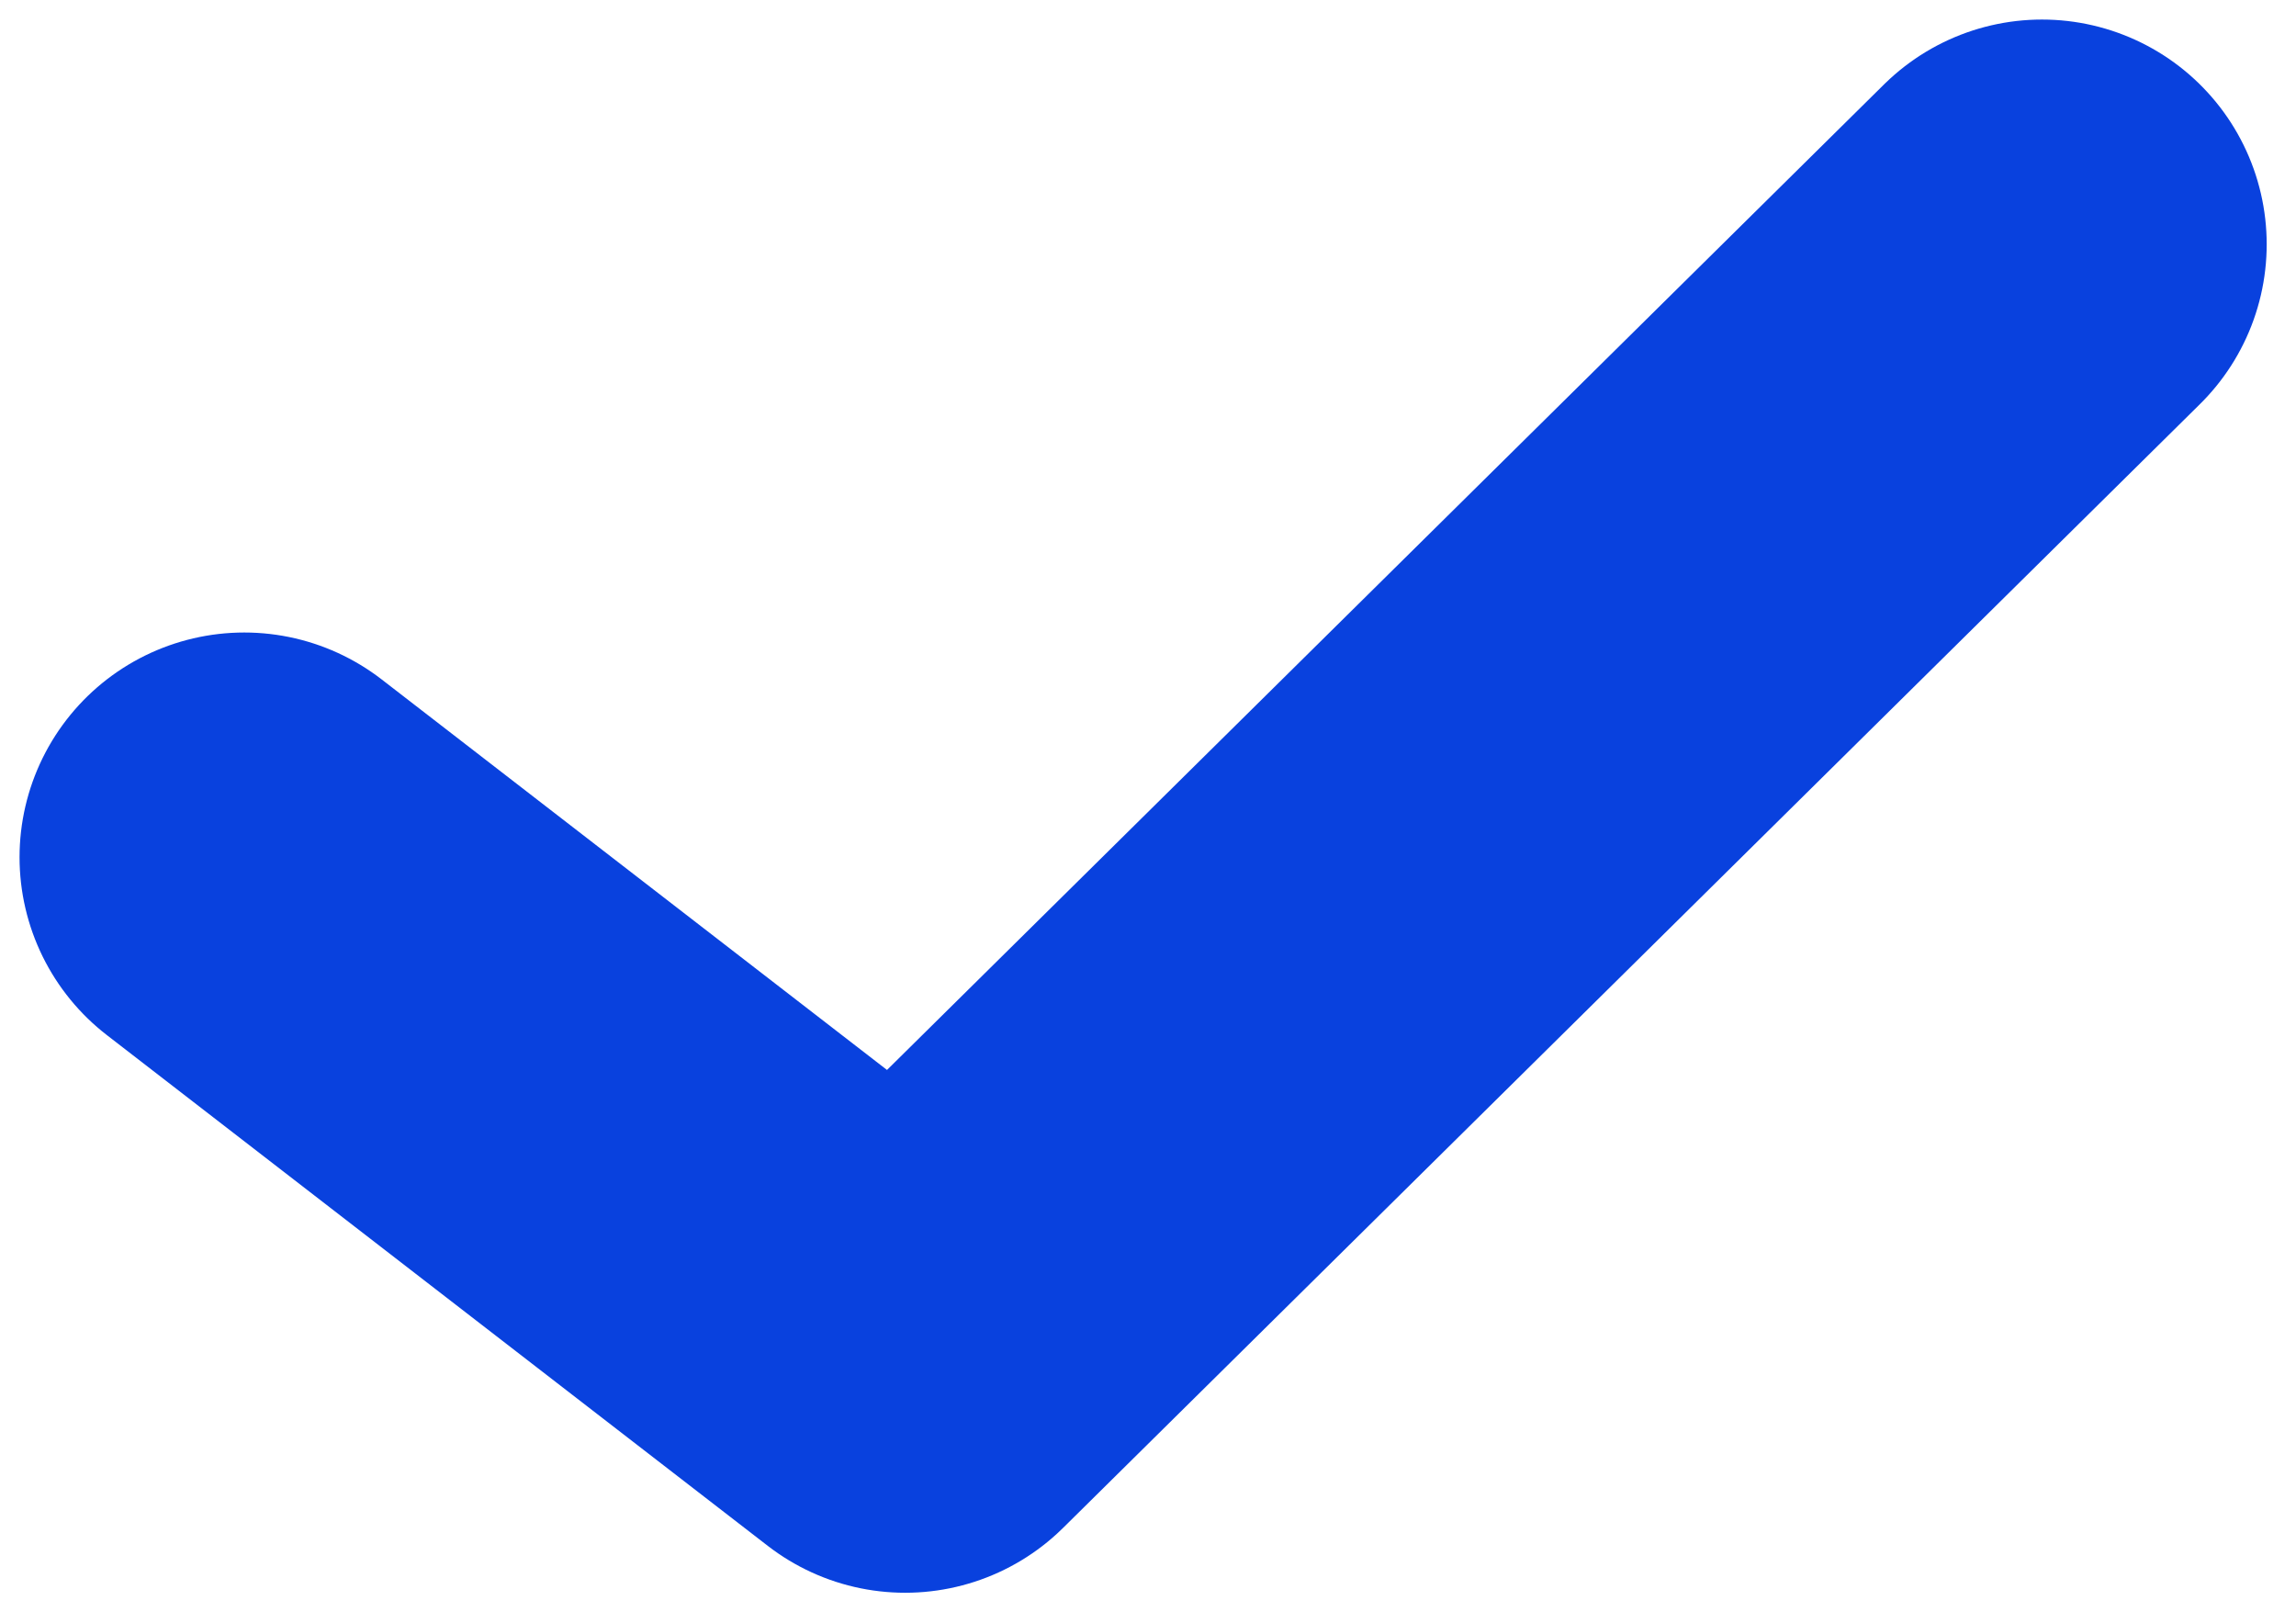
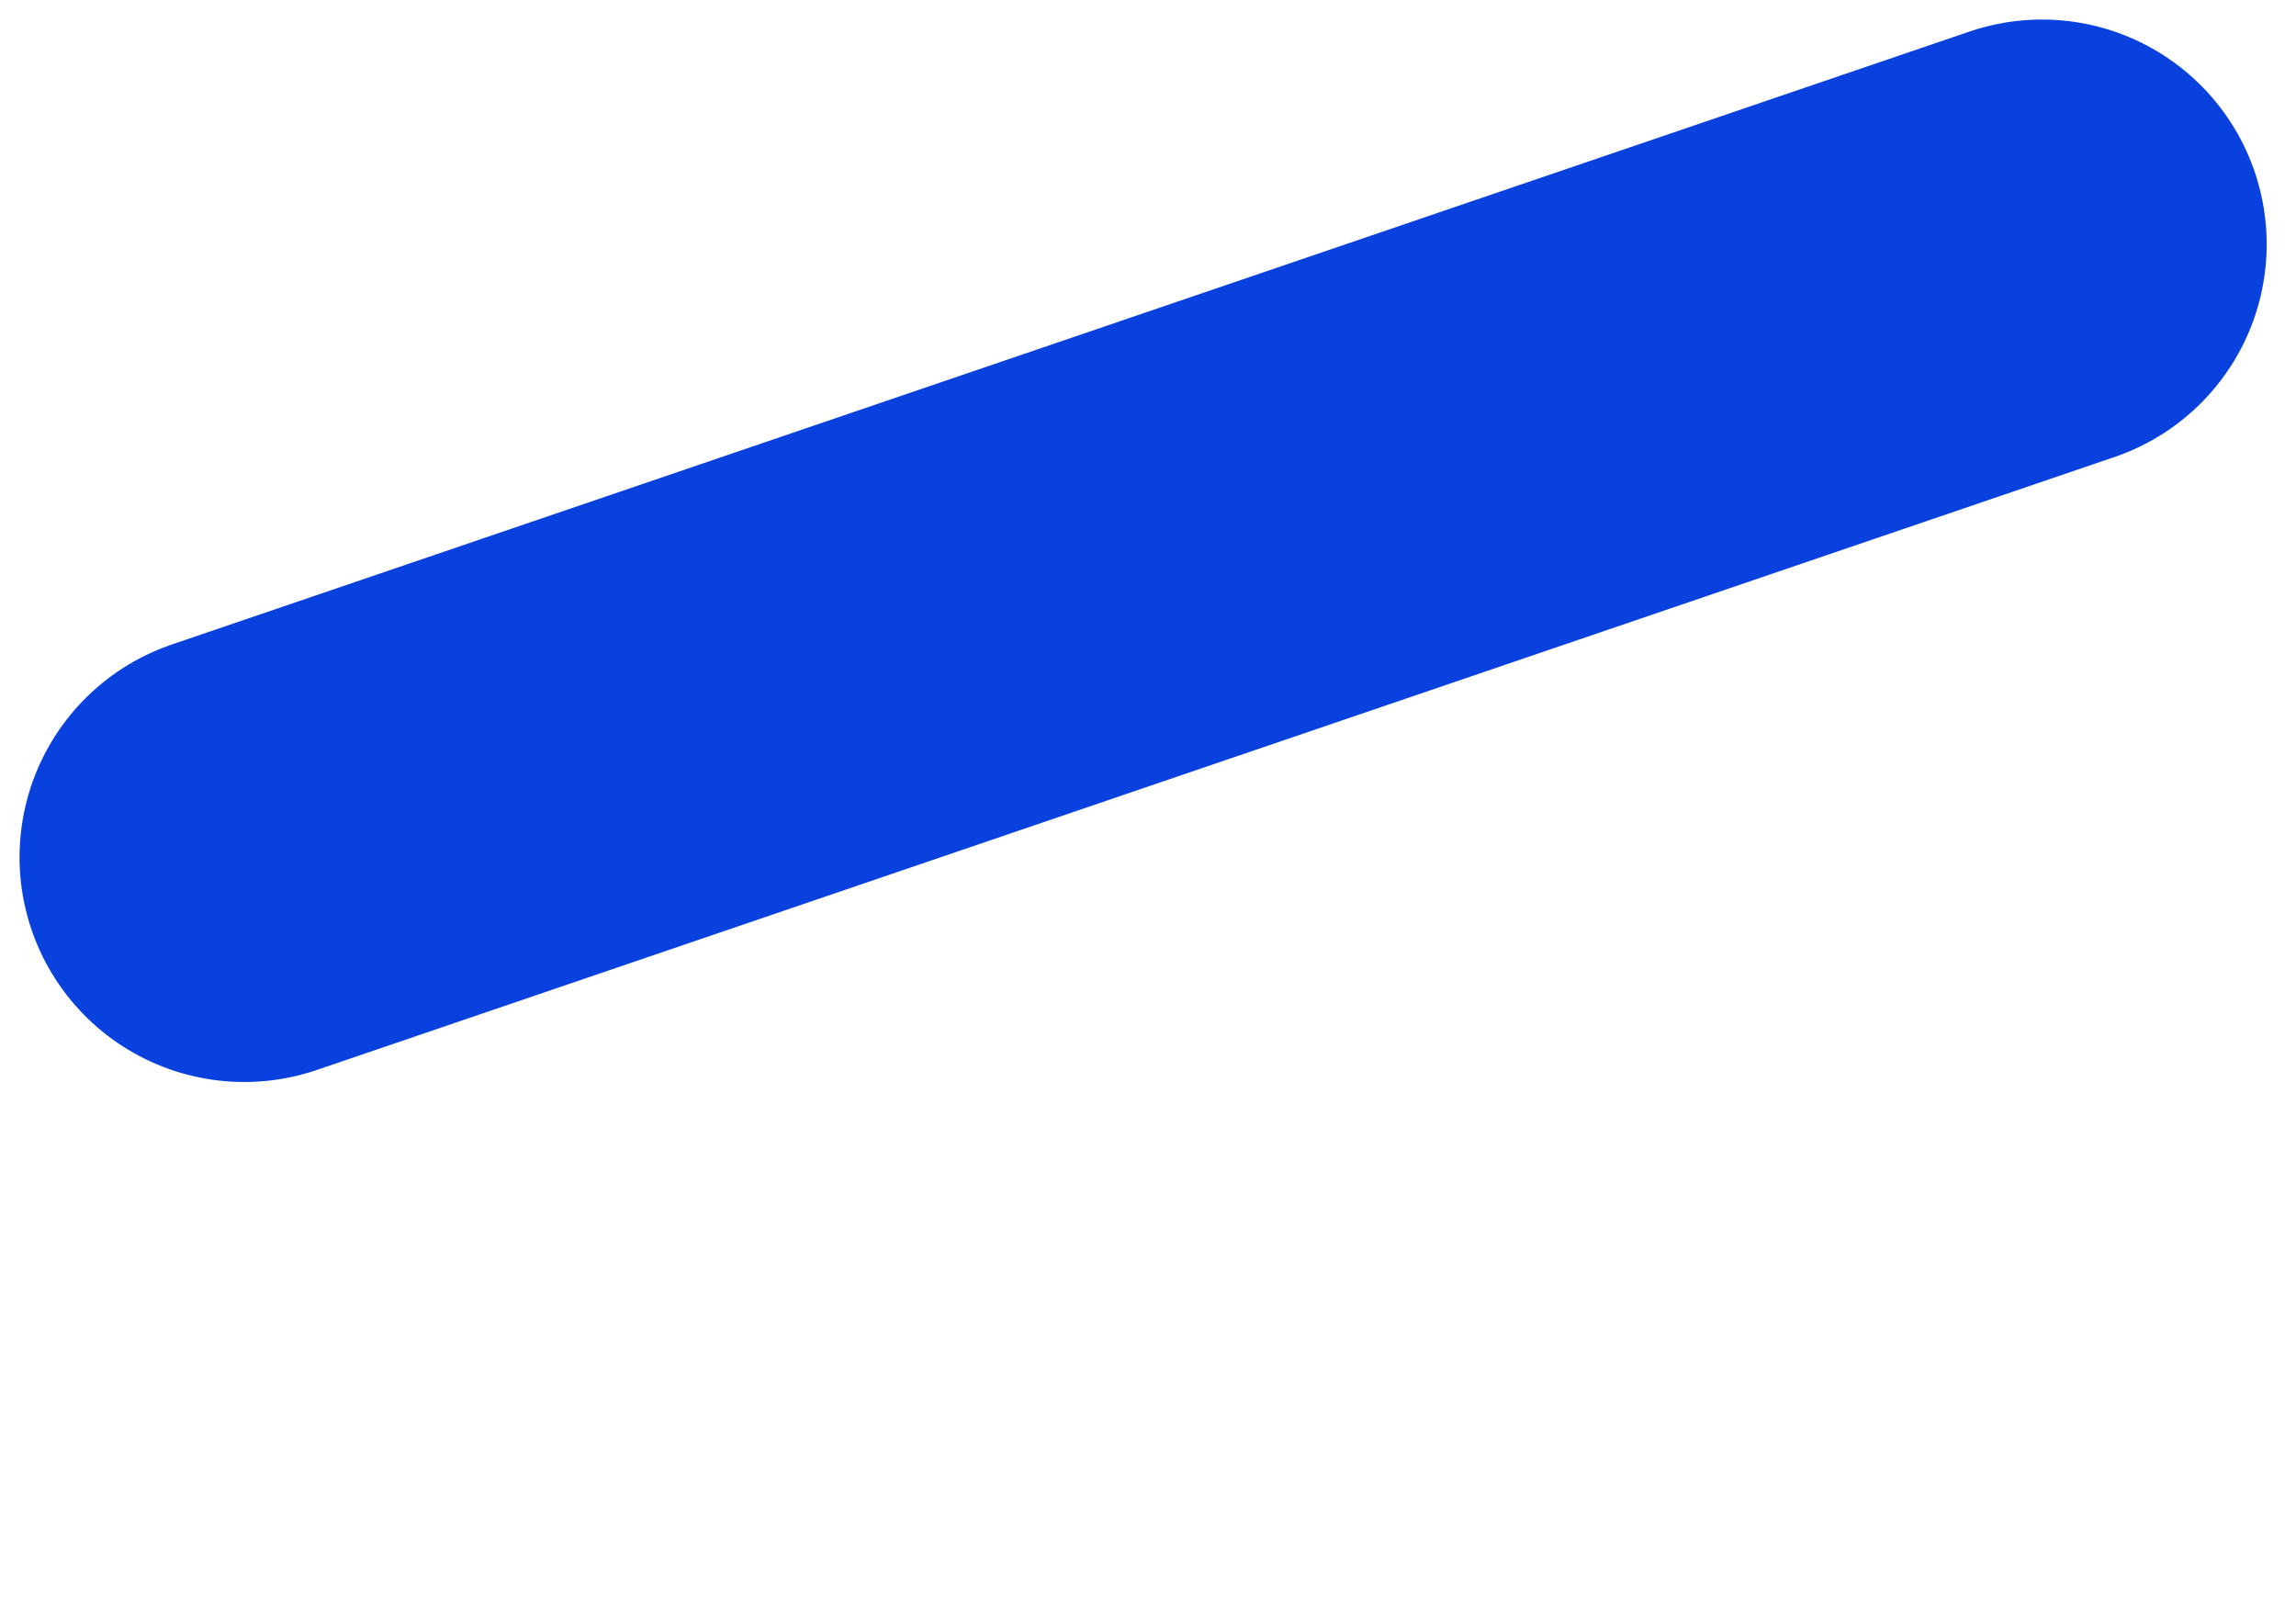
<svg xmlns="http://www.w3.org/2000/svg" width="47" height="33" viewBox="0 0 47 33" fill="none">
-   <path d="M41.8 5L18.529 28L5 17.546" stroke="#0941DE" stroke-width="9.2" stroke-linecap="round" stroke-linejoin="round" />
+   <path d="M41.8 5L5 17.546" stroke="#0941DE" stroke-width="9.2" stroke-linecap="round" stroke-linejoin="round" />
</svg>